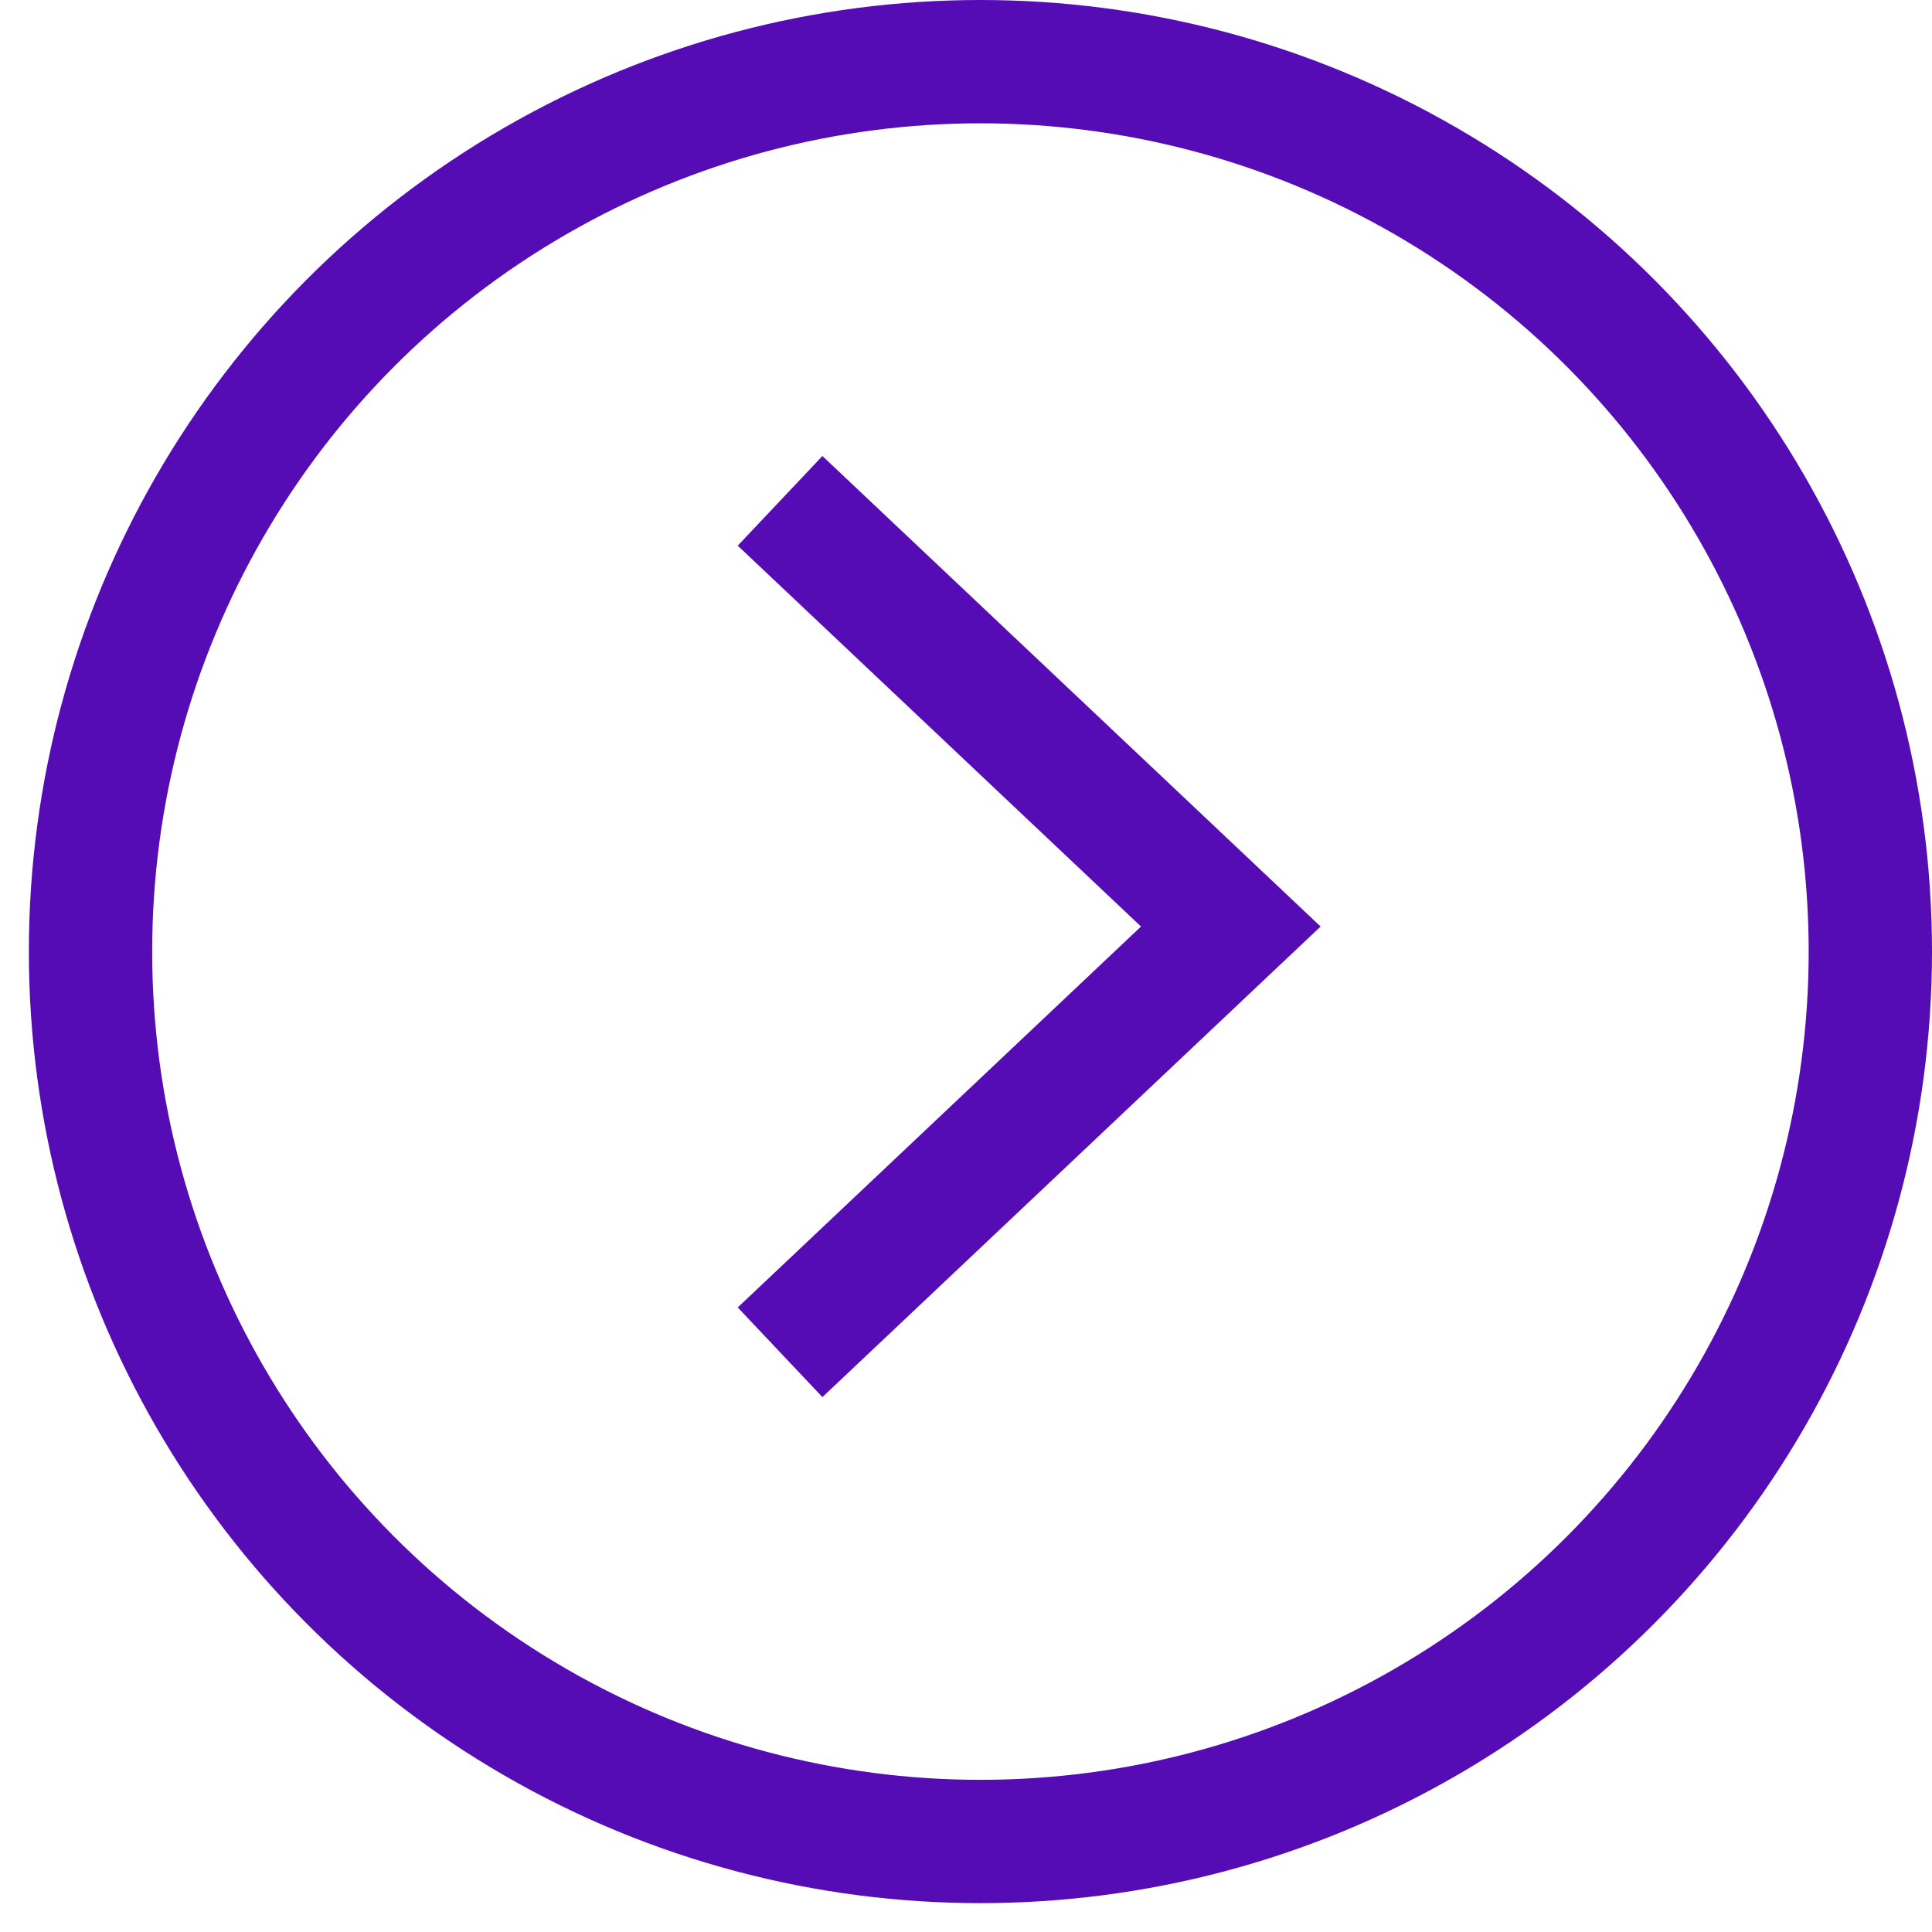
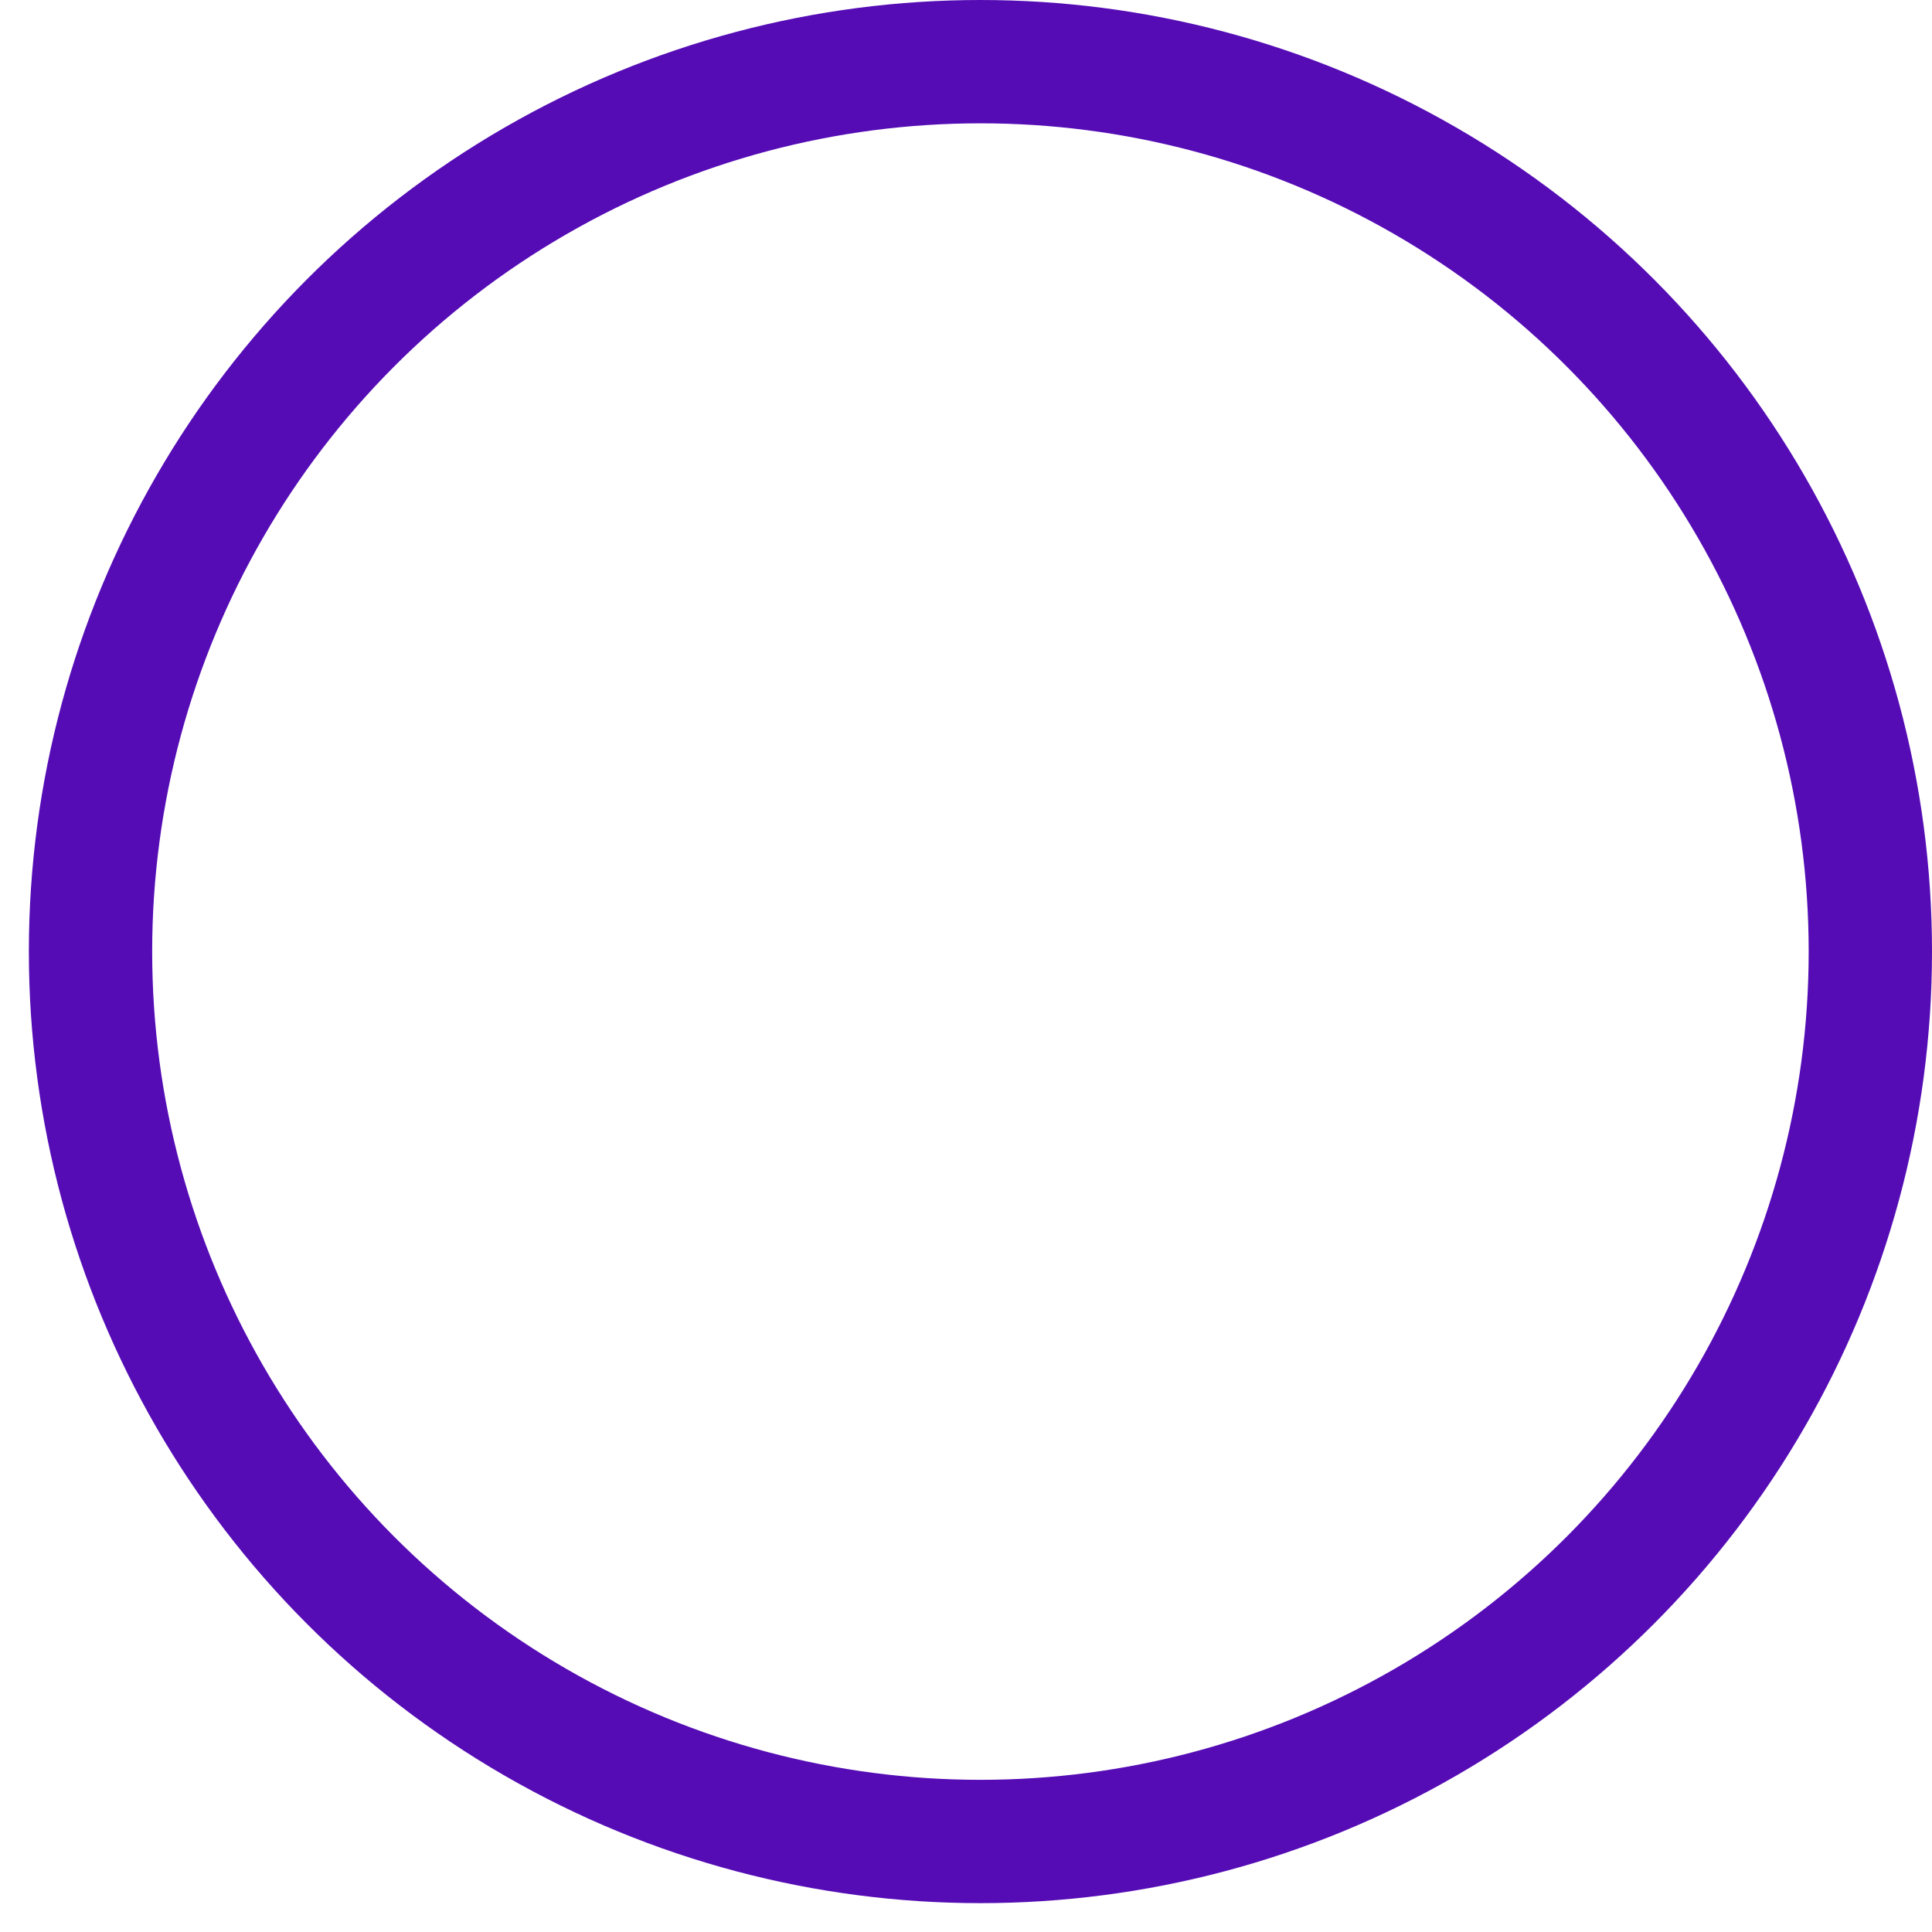
<svg xmlns="http://www.w3.org/2000/svg" width="47" height="47" viewbox="0 0 47 47" fill="none">
  <circle r="21.649" transform="matrix(-1 0 0 1 23.851 23.149)" stroke="#550CB5" stroke-width="3" />
-   <path d="M18.977 12.184L29.942 22.54L18.977 32.897" stroke="#550CB5" stroke-width="3" />
</svg>